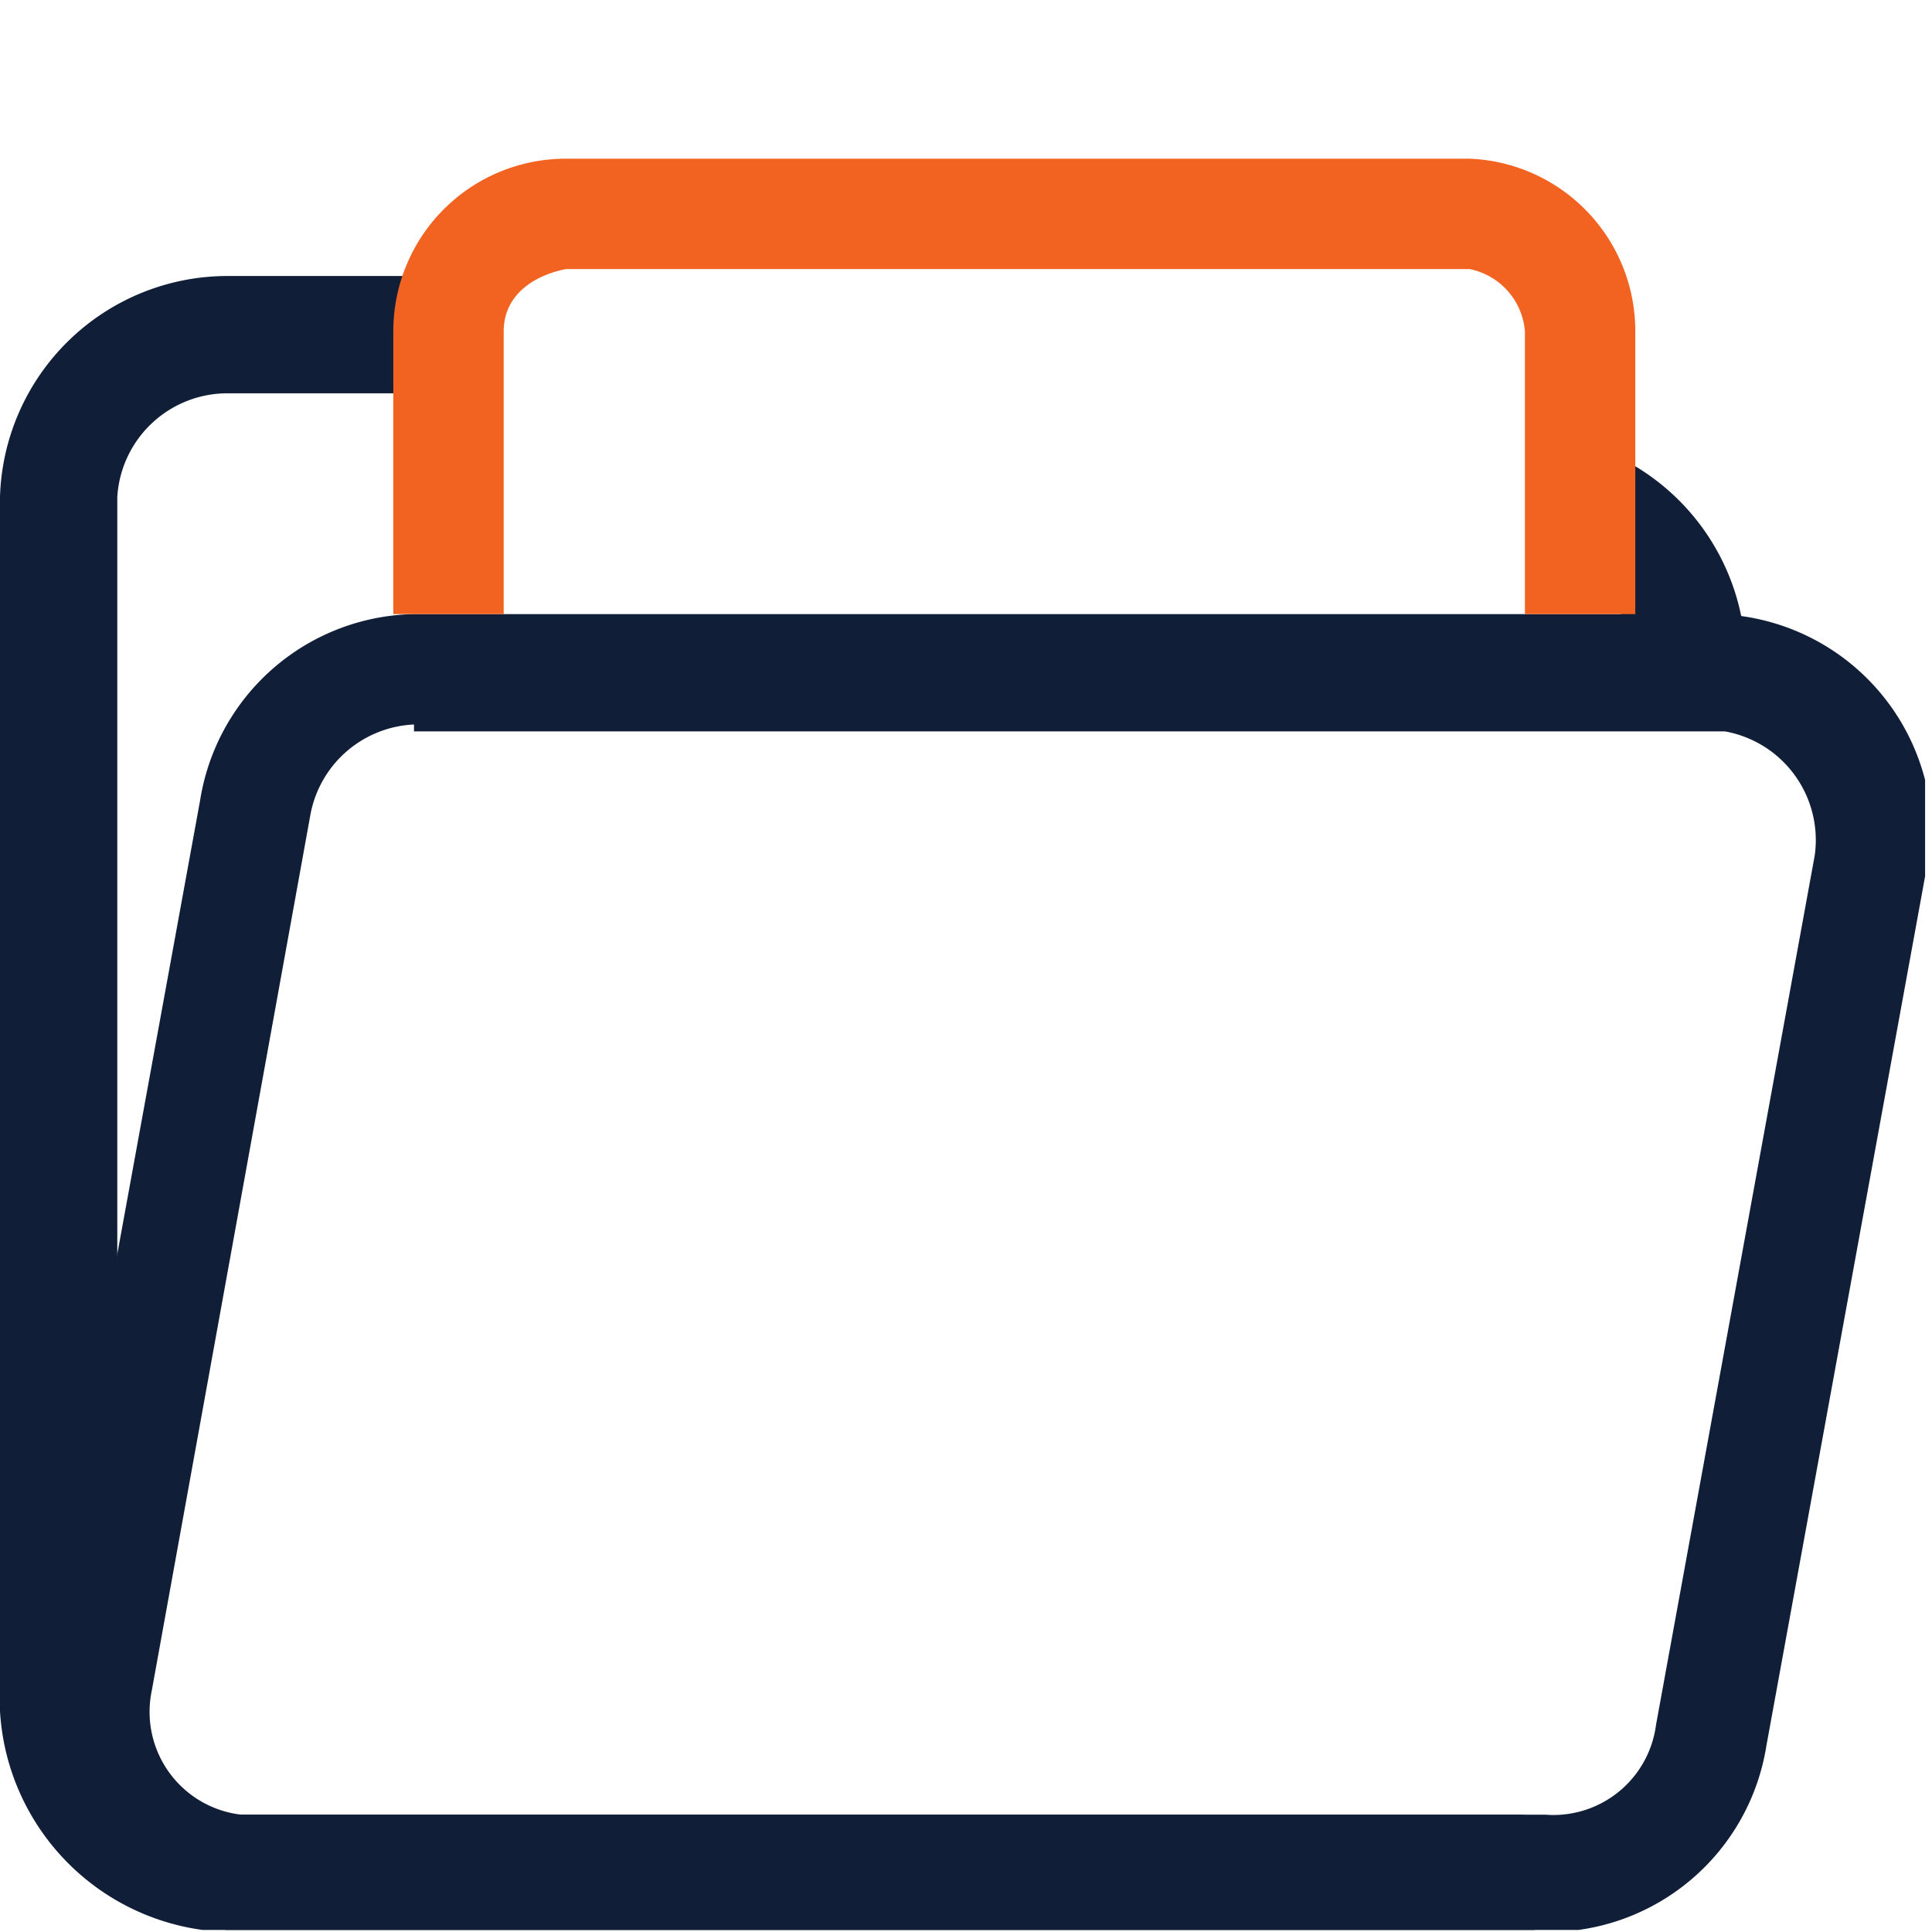
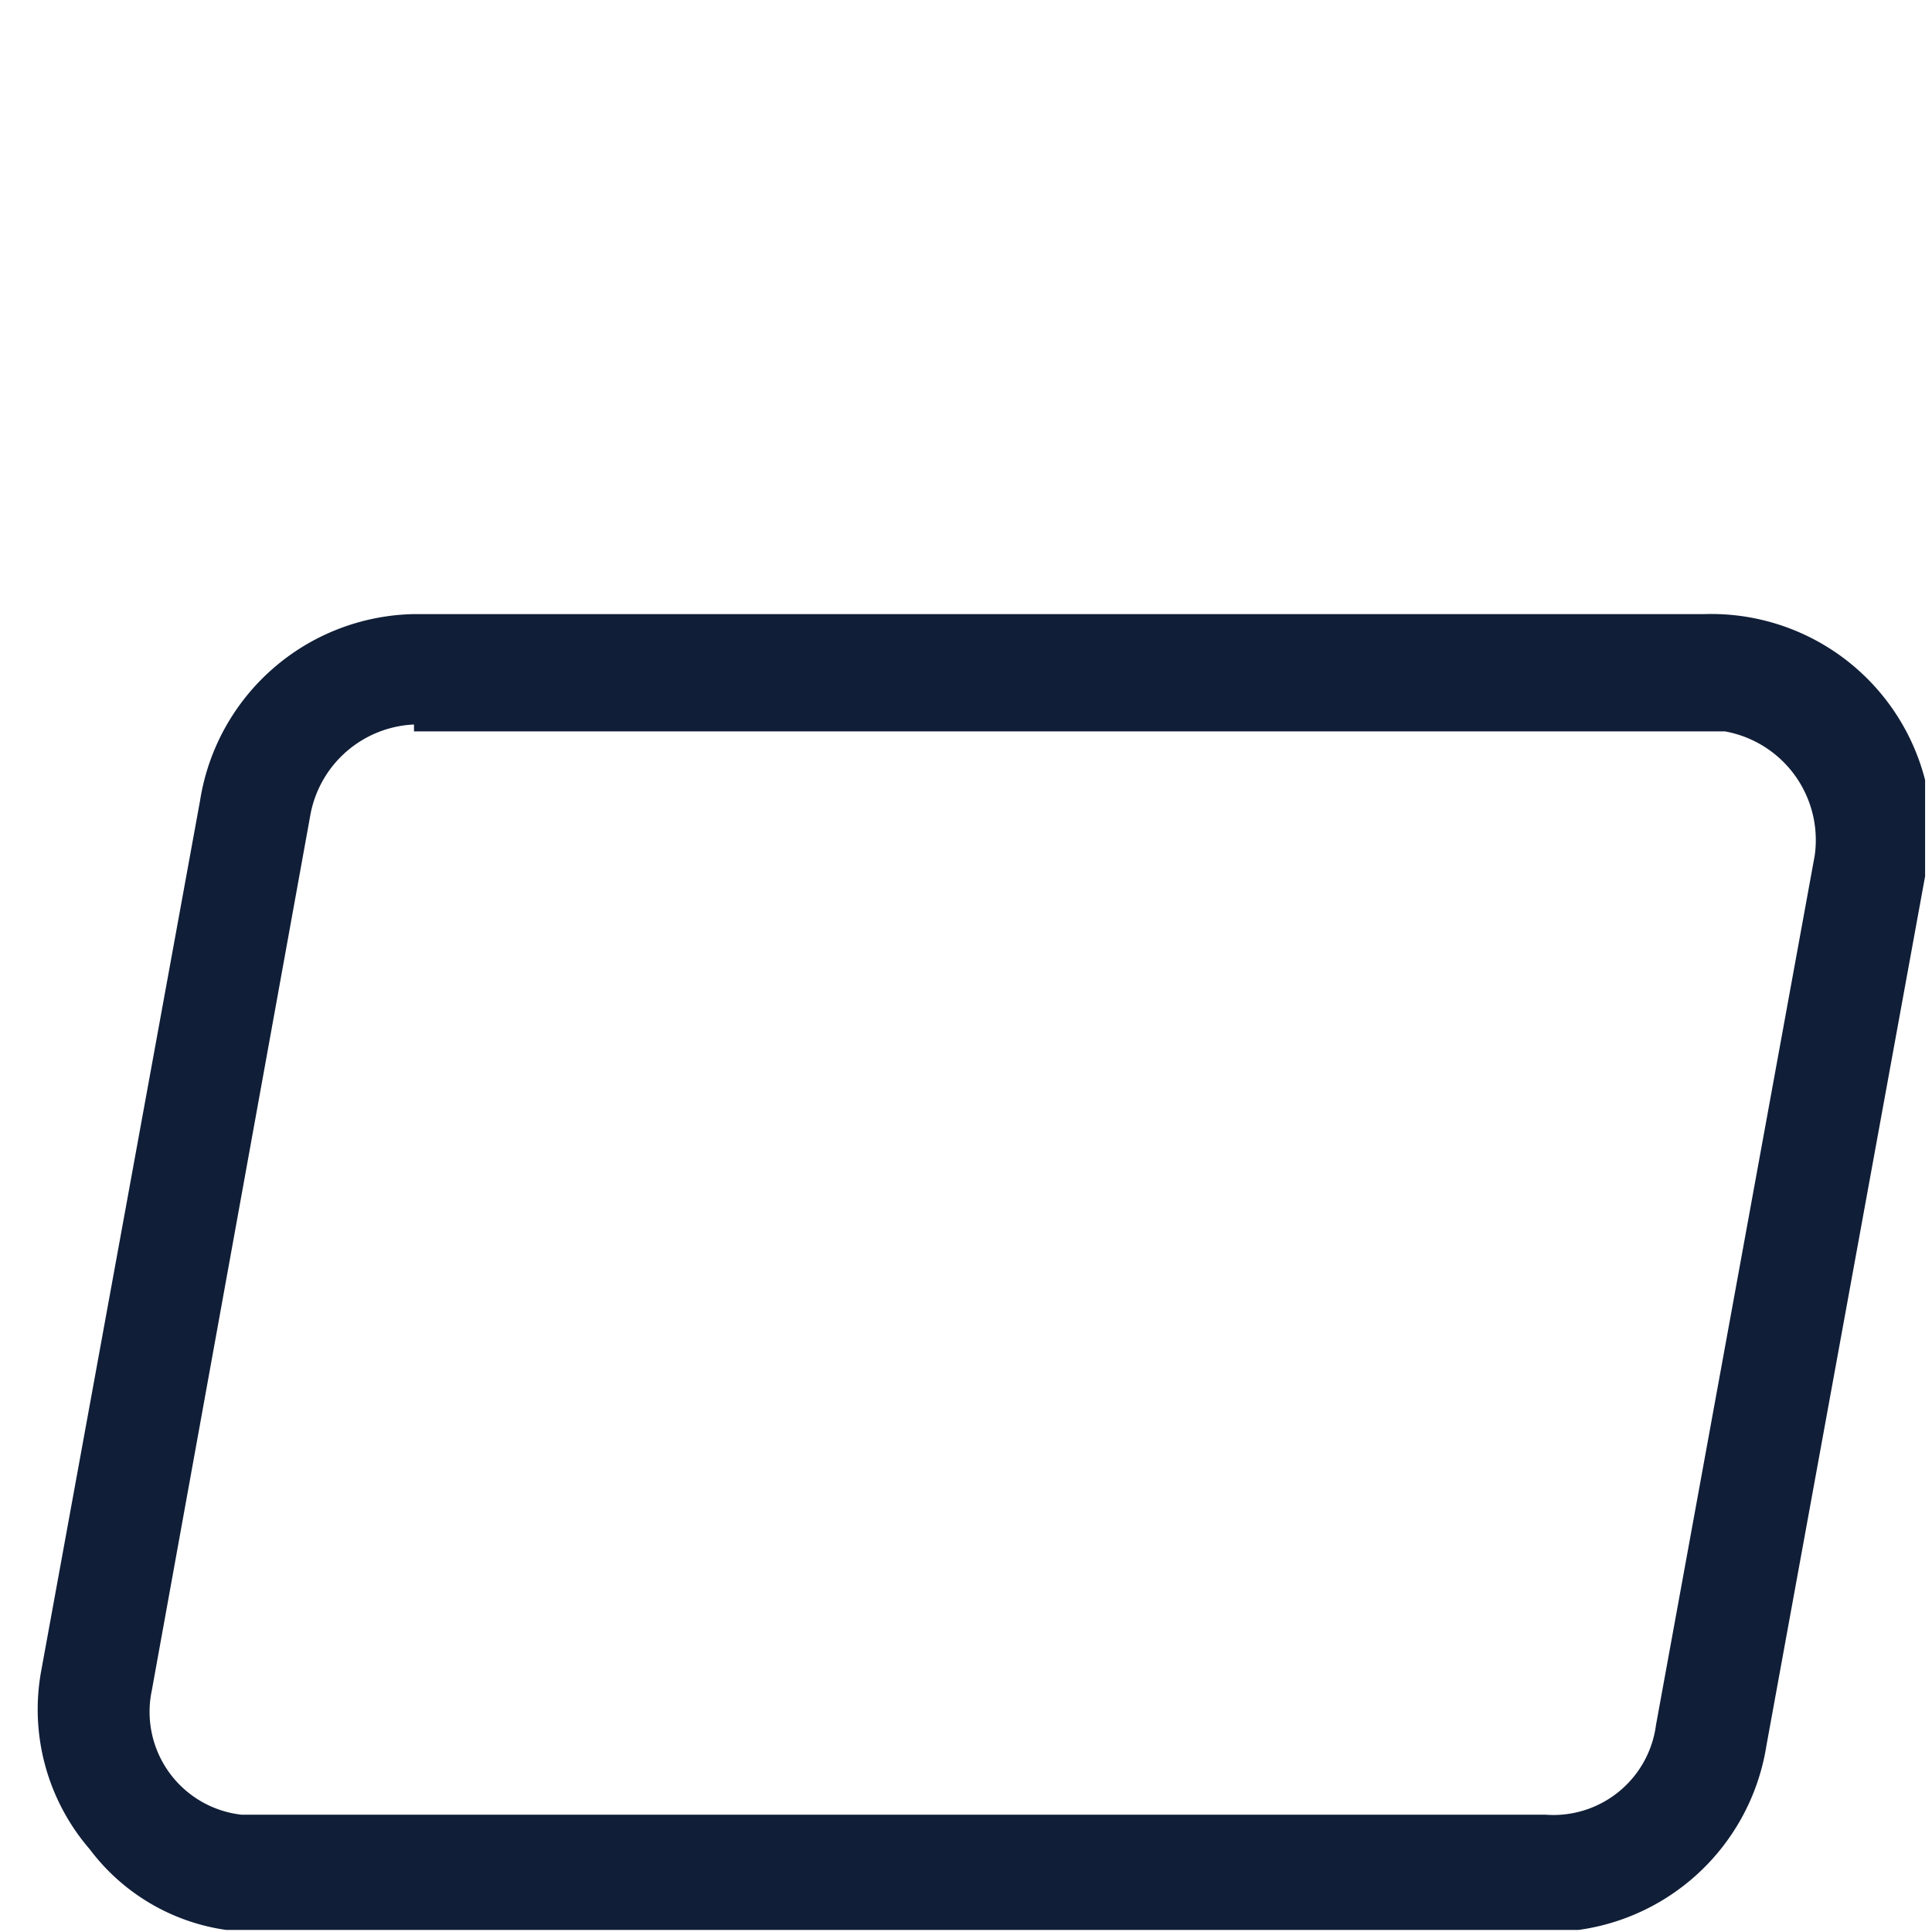
<svg xmlns="http://www.w3.org/2000/svg" width="28" height="28" viewBox="0 0 28 28">
  <defs>
    <clipPath id="a">
      <rect y="2" width="27.9" height="28" fill="none" />
    </clipPath>
    <clipPath id="b">
      <rect y="4" width="27.9" height="23.97" fill="none" />
    </clipPath>
    <clipPath id="c">
      <rect x="5.7" y="2.3" width="18.1" height="7.76" fill="none" />
    </clipPath>
  </defs>
  <g clip-path="url(#a)">
    <g clip-path="url(#b)">
-       <path d="M22,26.3H3.3a1.6,1.6,0,0,1-1.6-1.5V7.2A1.6,1.6,0,0,1,3.3,5.7H6.1V4H3.3A3.3,3.3,0,0,0,0,7.2V24.8A3.4,3.4,0,0,0,3.3,28H22a.9.9,0,0,0,.9-.8A.9.9,0,0,0,22,26.3Z" fill="#101e37" />
-       <path d="M22.3,6.3V7.9a1.6,1.6,0,0,1,1.3,1.6v.2a.8.8,0,0,0,.4.7h.4a.8.8,0,0,0,.9-.8V9.5A3.3,3.3,0,0,0,22.3,6.3Z" fill="#101e37" />
      <path d="M22.4,28H3.7a3,3,0,0,1-2.4-1.2,3.1,3.1,0,0,1-.7-2.6L2.9,11.6A3.2,3.2,0,0,1,6,8.9H24.7A3.2,3.2,0,0,1,28,12.1c0,.2-.1.4-.1.6L25.6,25.3A3.2,3.2,0,0,1,22.4,28ZM6,10.5a1.6,1.6,0,0,0-1.5,1.3L2.2,24.5a1.5,1.5,0,0,0,1.3,1.8H22.4A1.5,1.5,0,0,0,24,25l2.3-12.6A1.6,1.6,0,0,0,25,10.6H6Z" fill="#101e37" />
    </g>
  </g>
  <g clip-path="url(#c)">
-     <path d="M7.3,8.9V4.8c0-.5.4-.8.9-.9H21.3a1,1,0,0,1,.8.9V8.9h1.6V4.8a2.5,2.5,0,0,0-2.4-2.5H8.2A2.5,2.5,0,0,0,5.7,4.8V8.9Z" fill="#f26322" />
-   </g>
+     </g>
</svg>